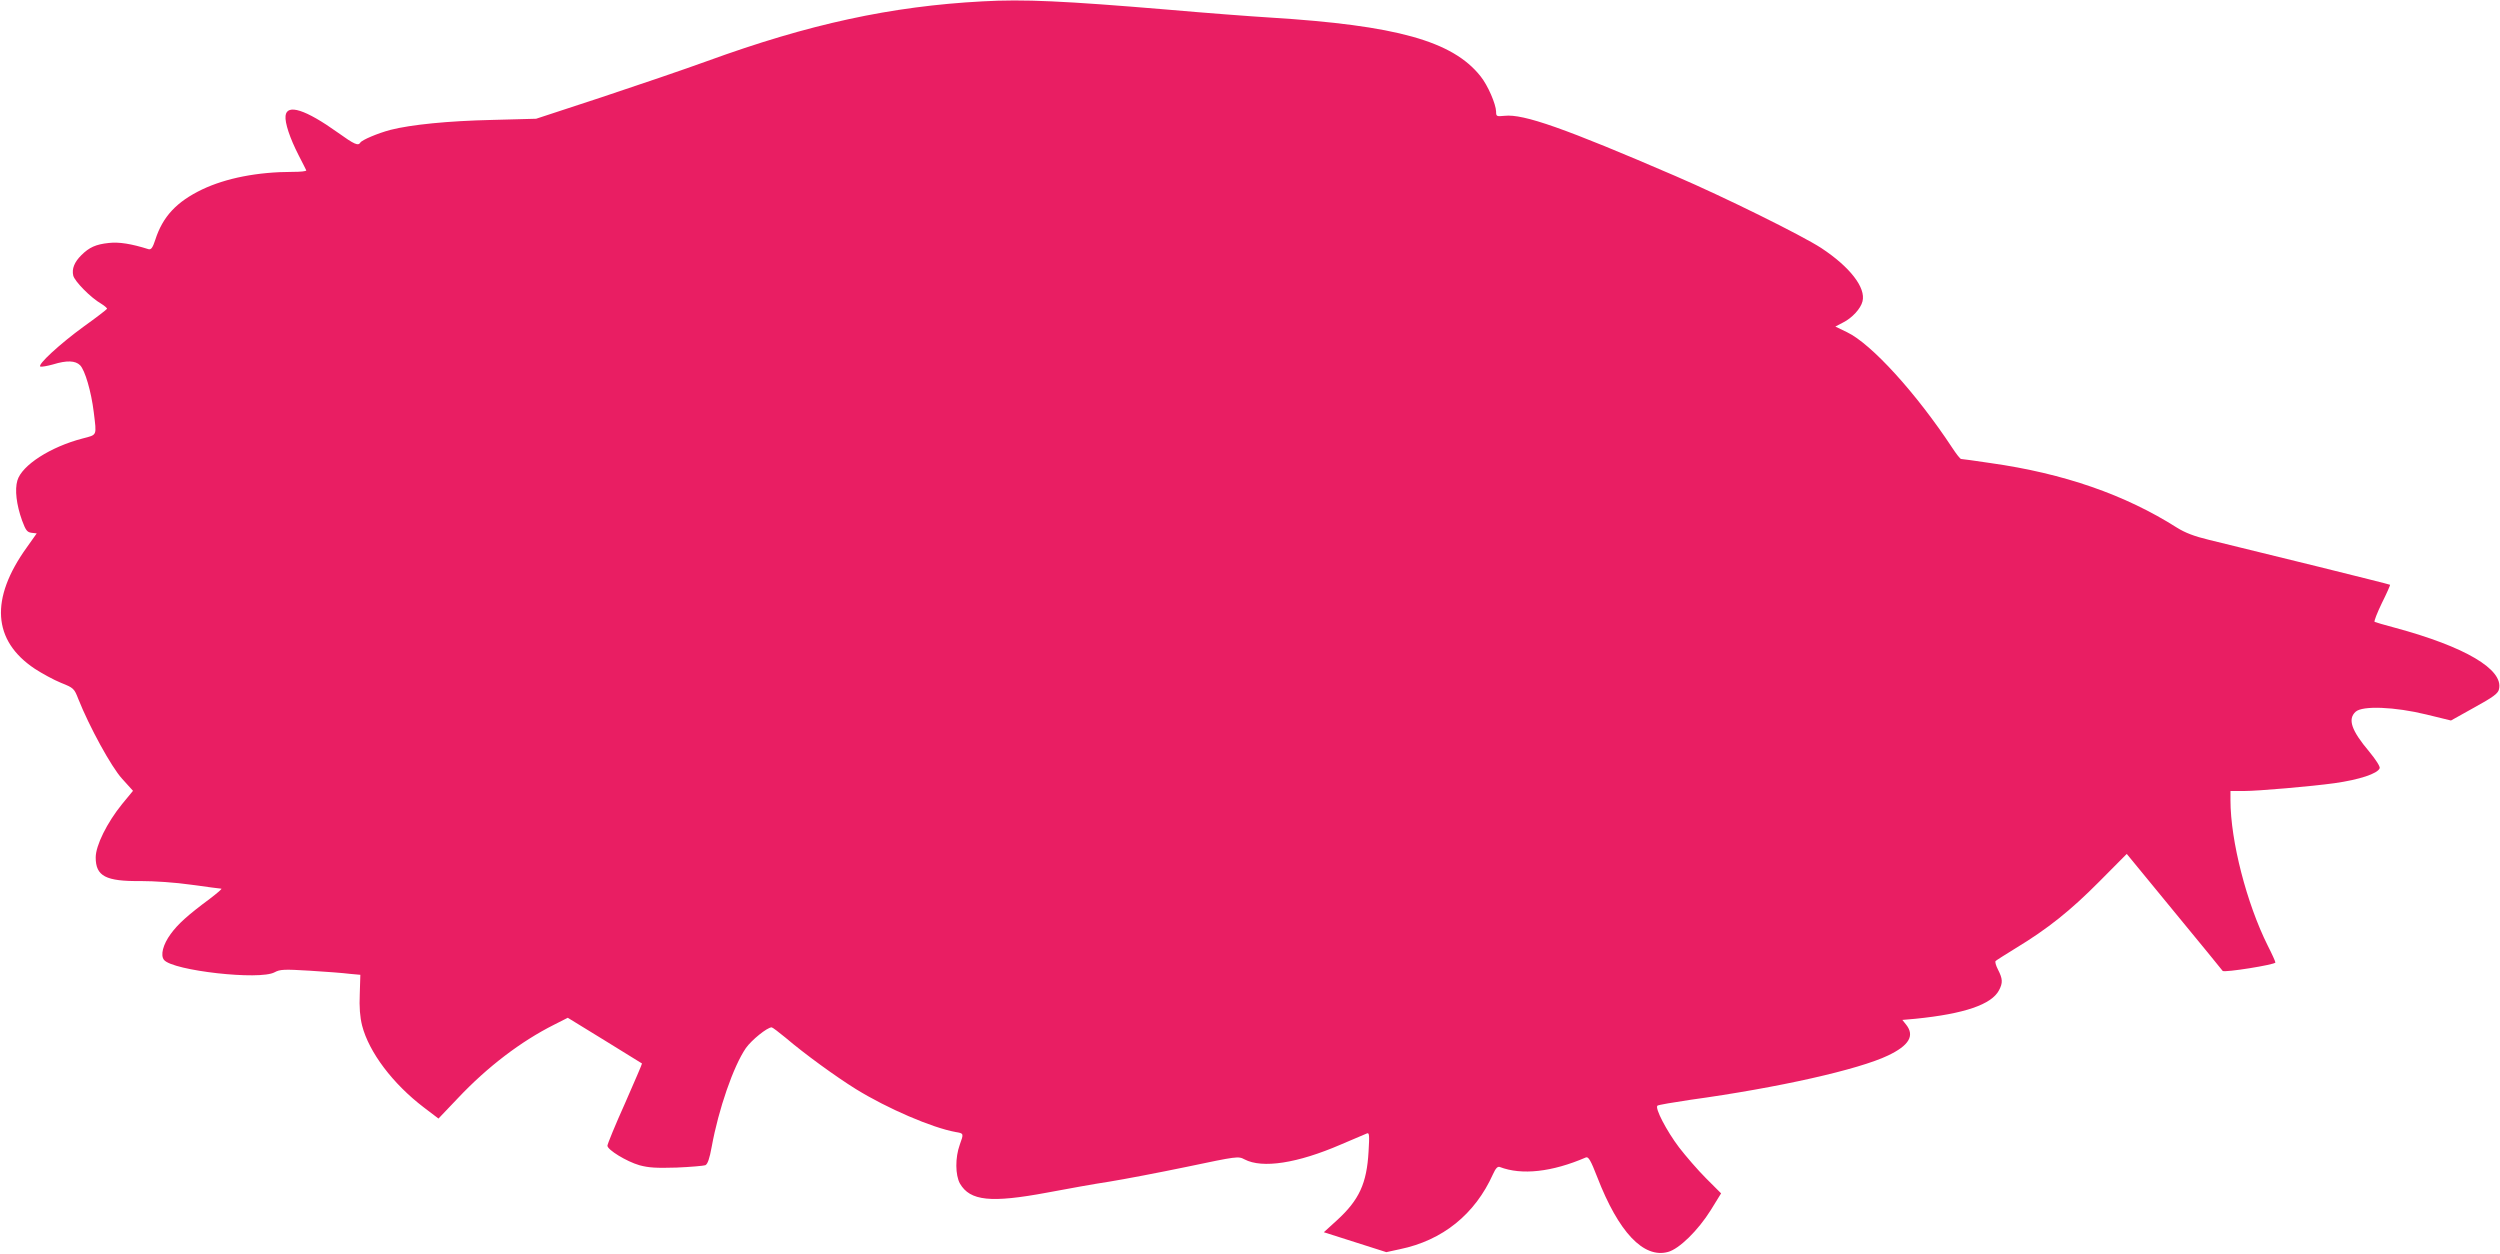
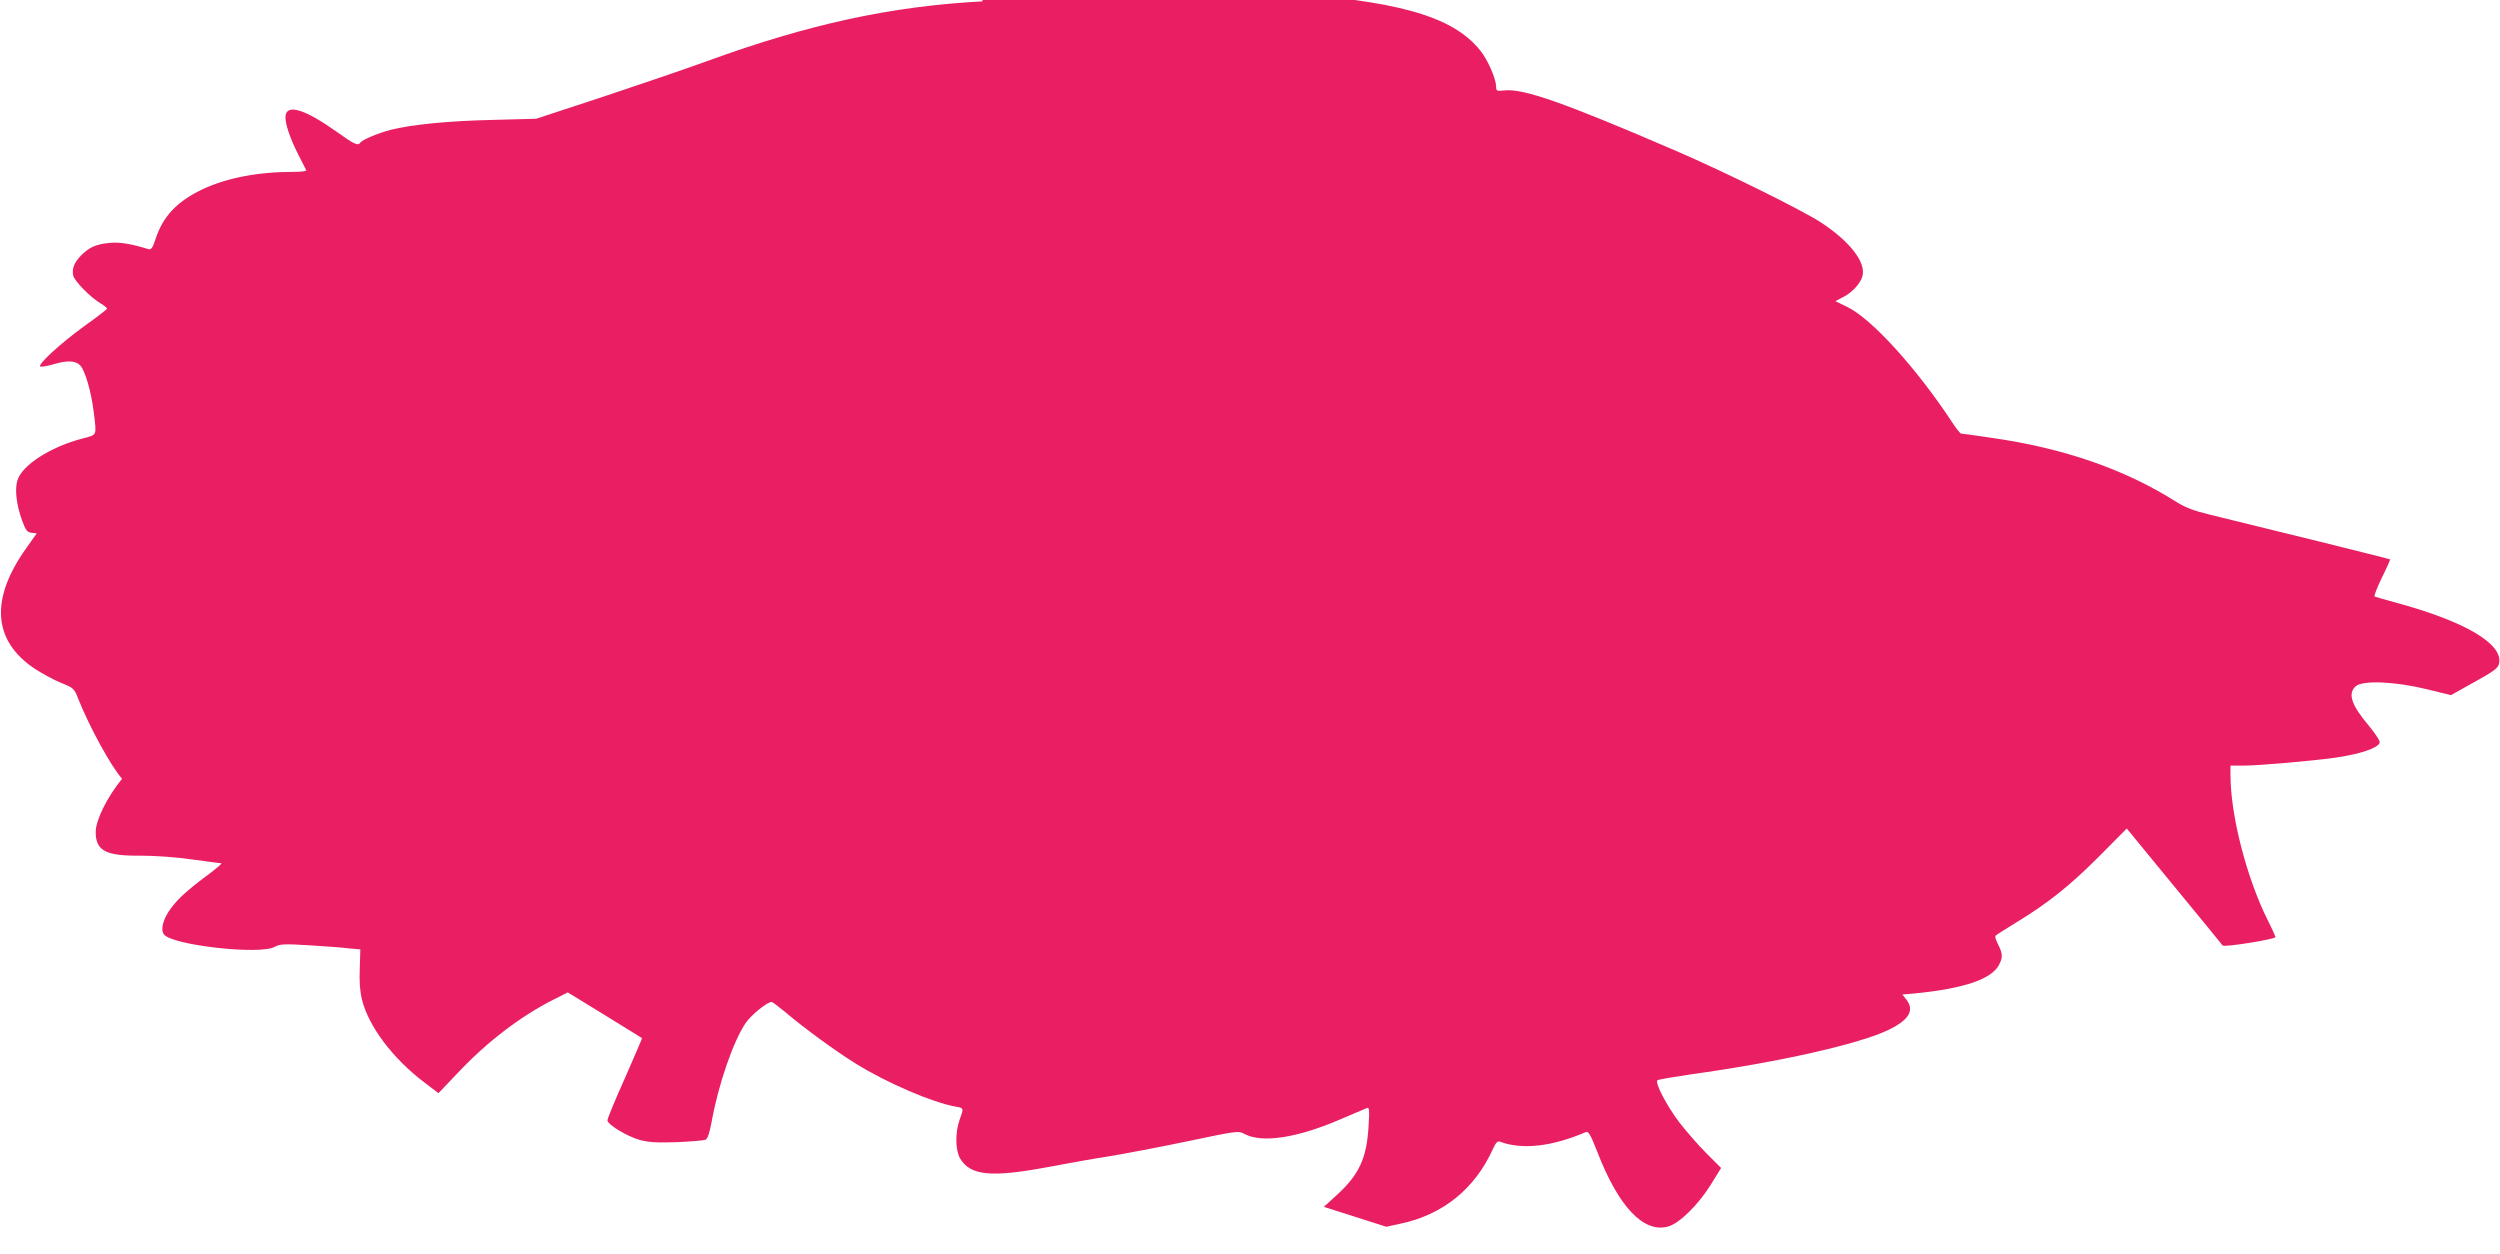
<svg xmlns="http://www.w3.org/2000/svg" version="1.0" width="1280pt" height="642pt" viewBox="0 0 1280 642" preserveAspectRatio="xMidYMid meet">
  <g transform="translate(0,642) scale(0.1,-0.1)" fill="#e91e63" stroke="none">
-     <path d="M5030 6413 c-468 -25 -888 -116 -1410 -306 -113 -41 -356 -124 -540 -185 l-335 -110 -225 -6 c-225 -5 -415 -24 -521 -51 -64 -17 -145 -51 -154 -65 -11 -18 -30 -10 -115 51 -165 118 -261 149 -268 86 -4 -36 22 -114 67 -202 20 -38 37 -73 39 -77 2 -5 -29 -8 -70 -8 -179 0 -341 -32 -463 -90 -131 -63 -202 -139 -240 -258 -13 -40 -21 -51 -34 -48 -89 28 -152 38 -204 32 -66 -7 -100 -22 -141 -63 -35 -35 -49 -69 -41 -104 7 -29 89 -113 143 -144 18 -11 31 -23 30 -26 -2 -4 -55 -45 -118 -90 -124 -90 -242 -199 -223 -206 6 -2 35 3 64 11 71 22 115 20 139 -4 25 -25 57 -134 70 -240 15 -124 19 -115 -57 -135 -165 -43 -311 -137 -334 -215 -14 -47 -5 -124 24 -205 19 -51 26 -60 49 -63 l26 -3 -51 -72 c-189 -263 -175 -477 41 -621 37 -24 97 -57 134 -72 65 -26 68 -29 89 -83 56 -141 169 -348 224 -408 l56 -62 -56 -68 c-77 -95 -135 -212 -135 -273 0 -96 51 -123 231 -121 69 0 176 -7 260 -19 79 -11 147 -20 152 -20 6 0 -21 -23 -59 -52 -112 -83 -163 -129 -200 -180 -39 -53 -54 -109 -34 -133 46 -55 490 -105 566 -63 28 15 48 16 180 8 82 -5 174 -12 204 -16 l55 -5 -3 -98 c-3 -68 1 -118 12 -162 35 -136 157 -298 316 -419 l75 -57 100 105 c151 160 322 290 491 375 l71 36 189 -116 c104 -64 190 -117 191 -118 2 0 -38 -92 -87 -204 -50 -111 -90 -209 -90 -217 0 -21 98 -81 164 -100 48 -13 86 -15 190 -12 72 3 138 9 147 12 12 5 22 34 33 95 35 192 111 412 175 505 29 41 109 106 132 106 4 0 36 -24 71 -53 96 -82 257 -199 360 -263 162 -100 390 -198 511 -220 42 -7 42 -7 21 -65 -24 -66 -23 -156 1 -199 52 -89 158 -100 447 -46 101 19 244 45 318 56 74 12 253 46 397 76 257 54 263 55 295 38 91 -48 271 -20 493 76 66 28 126 54 134 57 12 5 13 -10 8 -93 -9 -163 -48 -248 -162 -352 l-67 -61 160 -51 160 -51 69 15 c219 45 385 179 477 384 14 31 24 41 35 37 112 -43 267 -26 441 49 13 5 25 -16 58 -101 109 -282 237 -417 362 -383 57 15 154 110 219 214 l53 86 -77 77 c-43 43 -104 114 -138 158 -65 86 -125 202 -111 214 5 4 81 17 169 30 450 62 862 155 1012 227 107 51 137 101 93 157 l-20 25 68 6 c249 25 389 73 427 146 20 38 19 58 -5 105 -11 21 -17 42 -12 45 4 4 50 33 102 65 165 100 281 193 427 340 l142 143 243 -296 c134 -162 245 -299 248 -303 7 -10 270 32 270 43 0 5 -17 43 -39 86 -108 216 -191 537 -191 745 l0 47 68 0 c74 0 348 24 464 40 128 18 222 49 232 77 3 8 -20 44 -53 84 -92 109 -112 167 -70 205 35 32 201 25 361 -14 l127 -31 120 67 c98 54 122 72 126 94 23 101 -174 217 -533 314 -53 14 -100 28 -104 30 -4 3 13 46 37 96 25 50 44 93 42 94 -3 3 -658 165 -927 230 -75 18 -122 36 -165 63 -265 168 -578 277 -953 330 -79 12 -147 21 -151 21 -5 0 -25 26 -46 58 -184 279 -413 531 -538 591 l-60 29 40 21 c46 23 90 71 99 108 18 70 -64 176 -211 273 -98 64 -494 260 -745 368 -568 245 -780 320 -877 309 -41 -4 -43 -3 -43 22 -1 38 -42 134 -80 181 -143 180 -431 260 -1075 300 -99 6 -337 24 -530 41 -526 44 -734 54 -945 42z" />
+     <path d="M5030 6413 c-468 -25 -888 -116 -1410 -306 -113 -41 -356 -124 -540 -185 l-335 -110 -225 -6 c-225 -5 -415 -24 -521 -51 -64 -17 -145 -51 -154 -65 -11 -18 -30 -10 -115 51 -165 118 -261 149 -268 86 -4 -36 22 -114 67 -202 20 -38 37 -73 39 -77 2 -5 -29 -8 -70 -8 -179 0 -341 -32 -463 -90 -131 -63 -202 -139 -240 -258 -13 -40 -21 -51 -34 -48 -89 28 -152 38 -204 32 -66 -7 -100 -22 -141 -63 -35 -35 -49 -69 -41 -104 7 -29 89 -113 143 -144 18 -11 31 -23 30 -26 -2 -4 -55 -45 -118 -90 -124 -90 -242 -199 -223 -206 6 -2 35 3 64 11 71 22 115 20 139 -4 25 -25 57 -134 70 -240 15 -124 19 -115 -57 -135 -165 -43 -311 -137 -334 -215 -14 -47 -5 -124 24 -205 19 -51 26 -60 49 -63 l26 -3 -51 -72 c-189 -263 -175 -477 41 -621 37 -24 97 -57 134 -72 65 -26 68 -29 89 -83 56 -141 169 -348 224 -408 c-77 -95 -135 -212 -135 -273 0 -96 51 -123 231 -121 69 0 176 -7 260 -19 79 -11 147 -20 152 -20 6 0 -21 -23 -59 -52 -112 -83 -163 -129 -200 -180 -39 -53 -54 -109 -34 -133 46 -55 490 -105 566 -63 28 15 48 16 180 8 82 -5 174 -12 204 -16 l55 -5 -3 -98 c-3 -68 1 -118 12 -162 35 -136 157 -298 316 -419 l75 -57 100 105 c151 160 322 290 491 375 l71 36 189 -116 c104 -64 190 -117 191 -118 2 0 -38 -92 -87 -204 -50 -111 -90 -209 -90 -217 0 -21 98 -81 164 -100 48 -13 86 -15 190 -12 72 3 138 9 147 12 12 5 22 34 33 95 35 192 111 412 175 505 29 41 109 106 132 106 4 0 36 -24 71 -53 96 -82 257 -199 360 -263 162 -100 390 -198 511 -220 42 -7 42 -7 21 -65 -24 -66 -23 -156 1 -199 52 -89 158 -100 447 -46 101 19 244 45 318 56 74 12 253 46 397 76 257 54 263 55 295 38 91 -48 271 -20 493 76 66 28 126 54 134 57 12 5 13 -10 8 -93 -9 -163 -48 -248 -162 -352 l-67 -61 160 -51 160 -51 69 15 c219 45 385 179 477 384 14 31 24 41 35 37 112 -43 267 -26 441 49 13 5 25 -16 58 -101 109 -282 237 -417 362 -383 57 15 154 110 219 214 l53 86 -77 77 c-43 43 -104 114 -138 158 -65 86 -125 202 -111 214 5 4 81 17 169 30 450 62 862 155 1012 227 107 51 137 101 93 157 l-20 25 68 6 c249 25 389 73 427 146 20 38 19 58 -5 105 -11 21 -17 42 -12 45 4 4 50 33 102 65 165 100 281 193 427 340 l142 143 243 -296 c134 -162 245 -299 248 -303 7 -10 270 32 270 43 0 5 -17 43 -39 86 -108 216 -191 537 -191 745 l0 47 68 0 c74 0 348 24 464 40 128 18 222 49 232 77 3 8 -20 44 -53 84 -92 109 -112 167 -70 205 35 32 201 25 361 -14 l127 -31 120 67 c98 54 122 72 126 94 23 101 -174 217 -533 314 -53 14 -100 28 -104 30 -4 3 13 46 37 96 25 50 44 93 42 94 -3 3 -658 165 -927 230 -75 18 -122 36 -165 63 -265 168 -578 277 -953 330 -79 12 -147 21 -151 21 -5 0 -25 26 -46 58 -184 279 -413 531 -538 591 l-60 29 40 21 c46 23 90 71 99 108 18 70 -64 176 -211 273 -98 64 -494 260 -745 368 -568 245 -780 320 -877 309 -41 -4 -43 -3 -43 22 -1 38 -42 134 -80 181 -143 180 -431 260 -1075 300 -99 6 -337 24 -530 41 -526 44 -734 54 -945 42z" />
  </g>
</svg>